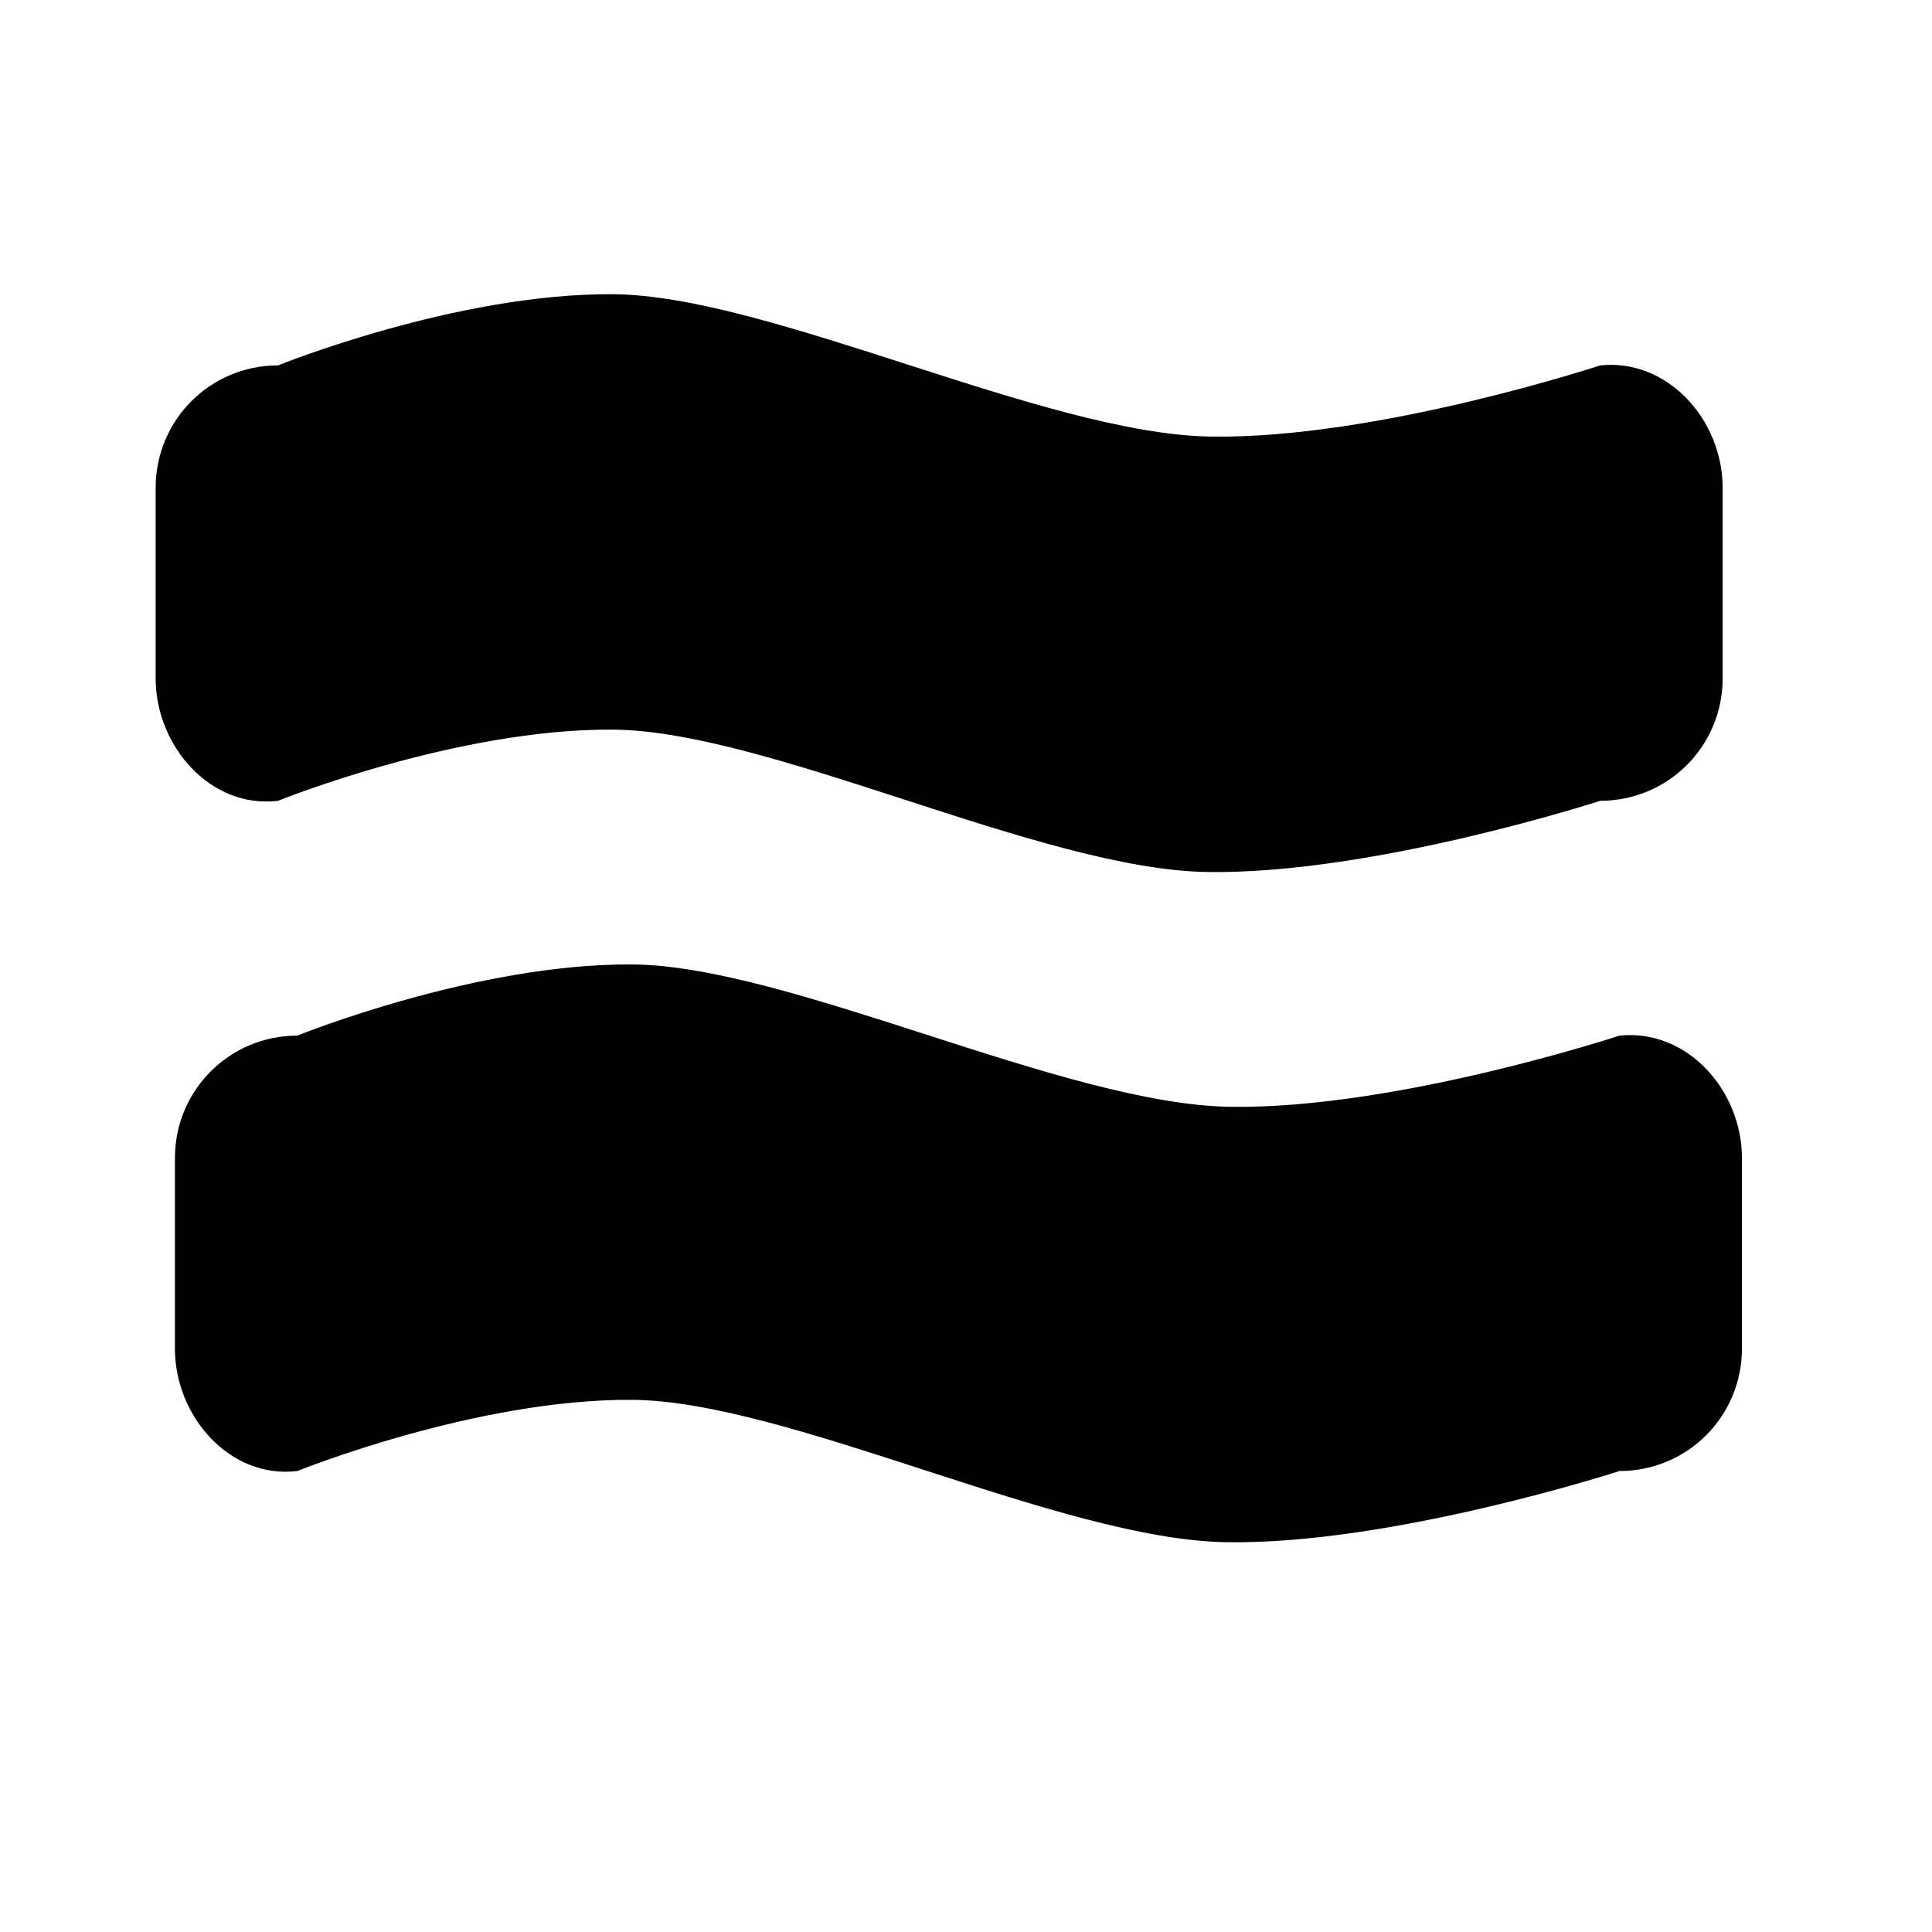
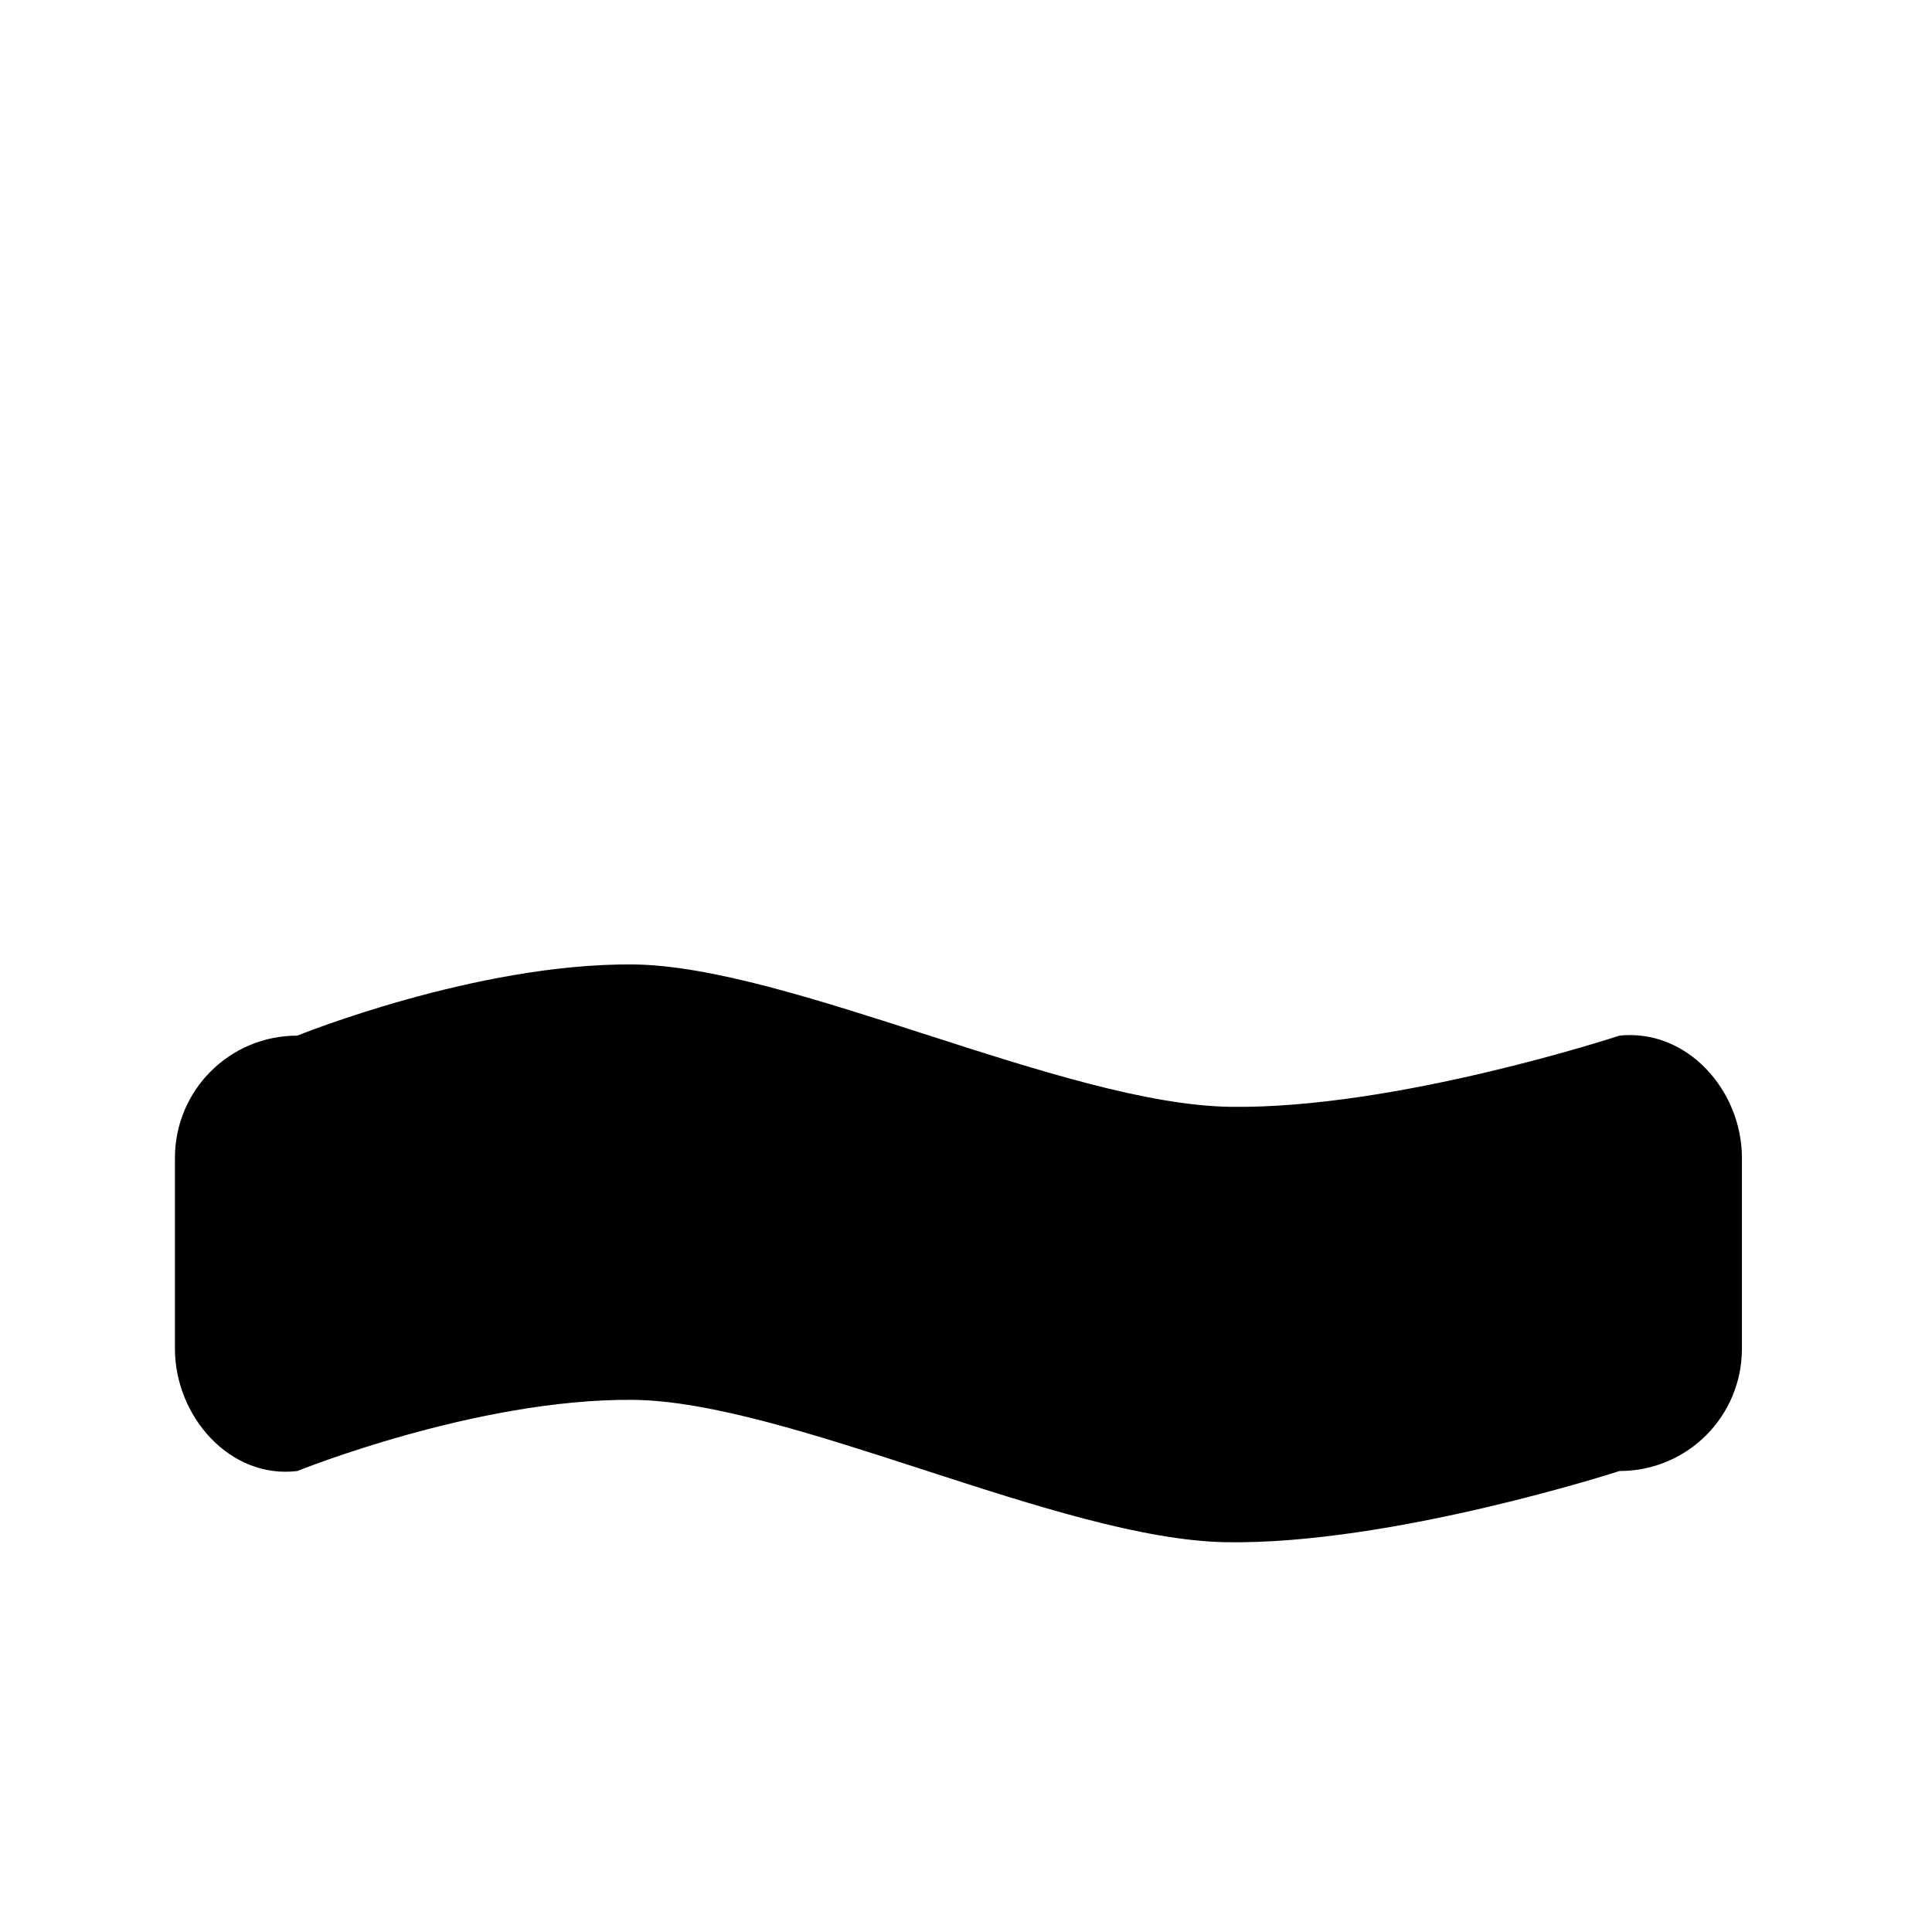
<svg xmlns="http://www.w3.org/2000/svg" xmlns:ns1="http://www.inkscape.org/namespaces/inkscape" xmlns:ns2="http://sodipodi.sourceforge.net/DTD/sodipodi-0.dtd" width="100.529mm" height="100.529mm" viewBox="0 0 100.529 100.529" version="1.1" id="svg5" ns1:version="1.1.1 (c3084ef, 2021-09-22)" ns2:docname="almost.svg">
  <ns2:namedview id="namedview7" pagecolor="#ffffff" bordercolor="#666666" borderopacity="1.0" ns1:pageshadow="2" ns1:pageopacity="0.0" ns1:pagecheckerboard="0" ns1:document-units="mm" showgrid="false" ns1:zoom="1.310421" ns1:cx="198.40952" ns1:cy="284.25979" ns1:window-width="1312" ns1:window-height="969" ns1:window-x="0" ns1:window-y="25" ns1:window-maximized="0" ns1:current-layer="layer1" />
  <defs id="defs2" />
  <g ns1:label="Layer 1" ns1:groupmode="layer" id="layer1" transform="translate(-29.064,-37.738)">
-     <path id="rect972" style="stroke-width:0.649" d="m 118.7,63.121 v 9.916 c 0,3.529 -2.841,6.37 -6.37,6.37 0,0 -11.847,3.847 -20.473,3.704 C 83.231,82.968 69.088,75.765 60.965,75.703 52.842,75.64 43.533,79.407 43.533,79.407 40.03,79.832 37.163,76.566 37.163,73.037 V 63.121 c 0,-3.529 2.841,-6.37 6.37,-6.37 0,0 9.275,-3.763 17.432,-3.704 8.156,0.059 22.468,7.273 31.094,7.408 8.626,0.135 20.271,-3.704 20.271,-3.704 3.51,-0.366 6.37,2.841 6.37,6.37 z" ns2:nodetypes="ssszzsssszzss" />
    <path id="rect972-1" style="stroke-width:0.649" d="m 119.703,97.995 v 9.916 c 0,3.529 -2.841,6.37 -6.37,6.37 0,0 -11.847,3.847 -20.473,3.704 -8.626,-0.143 -22.769,-7.346 -30.892,-7.408 -8.123,-0.062 -17.432,3.704 -17.432,3.704 -3.503,0.425 -6.37,-2.841 -6.37,-6.37 v -9.916 c 0,-3.529 2.841,-6.37 6.37,-6.37 0,0 9.275,-3.763 17.432,-3.704 8.156,0.059 22.468,7.273 31.094,7.408 8.626,0.135 20.271,-3.704 20.271,-3.704 3.51,-0.366 6.37,2.841 6.37,6.37 z" ns2:nodetypes="ssszzsssszzss" />
  </g>
</svg>